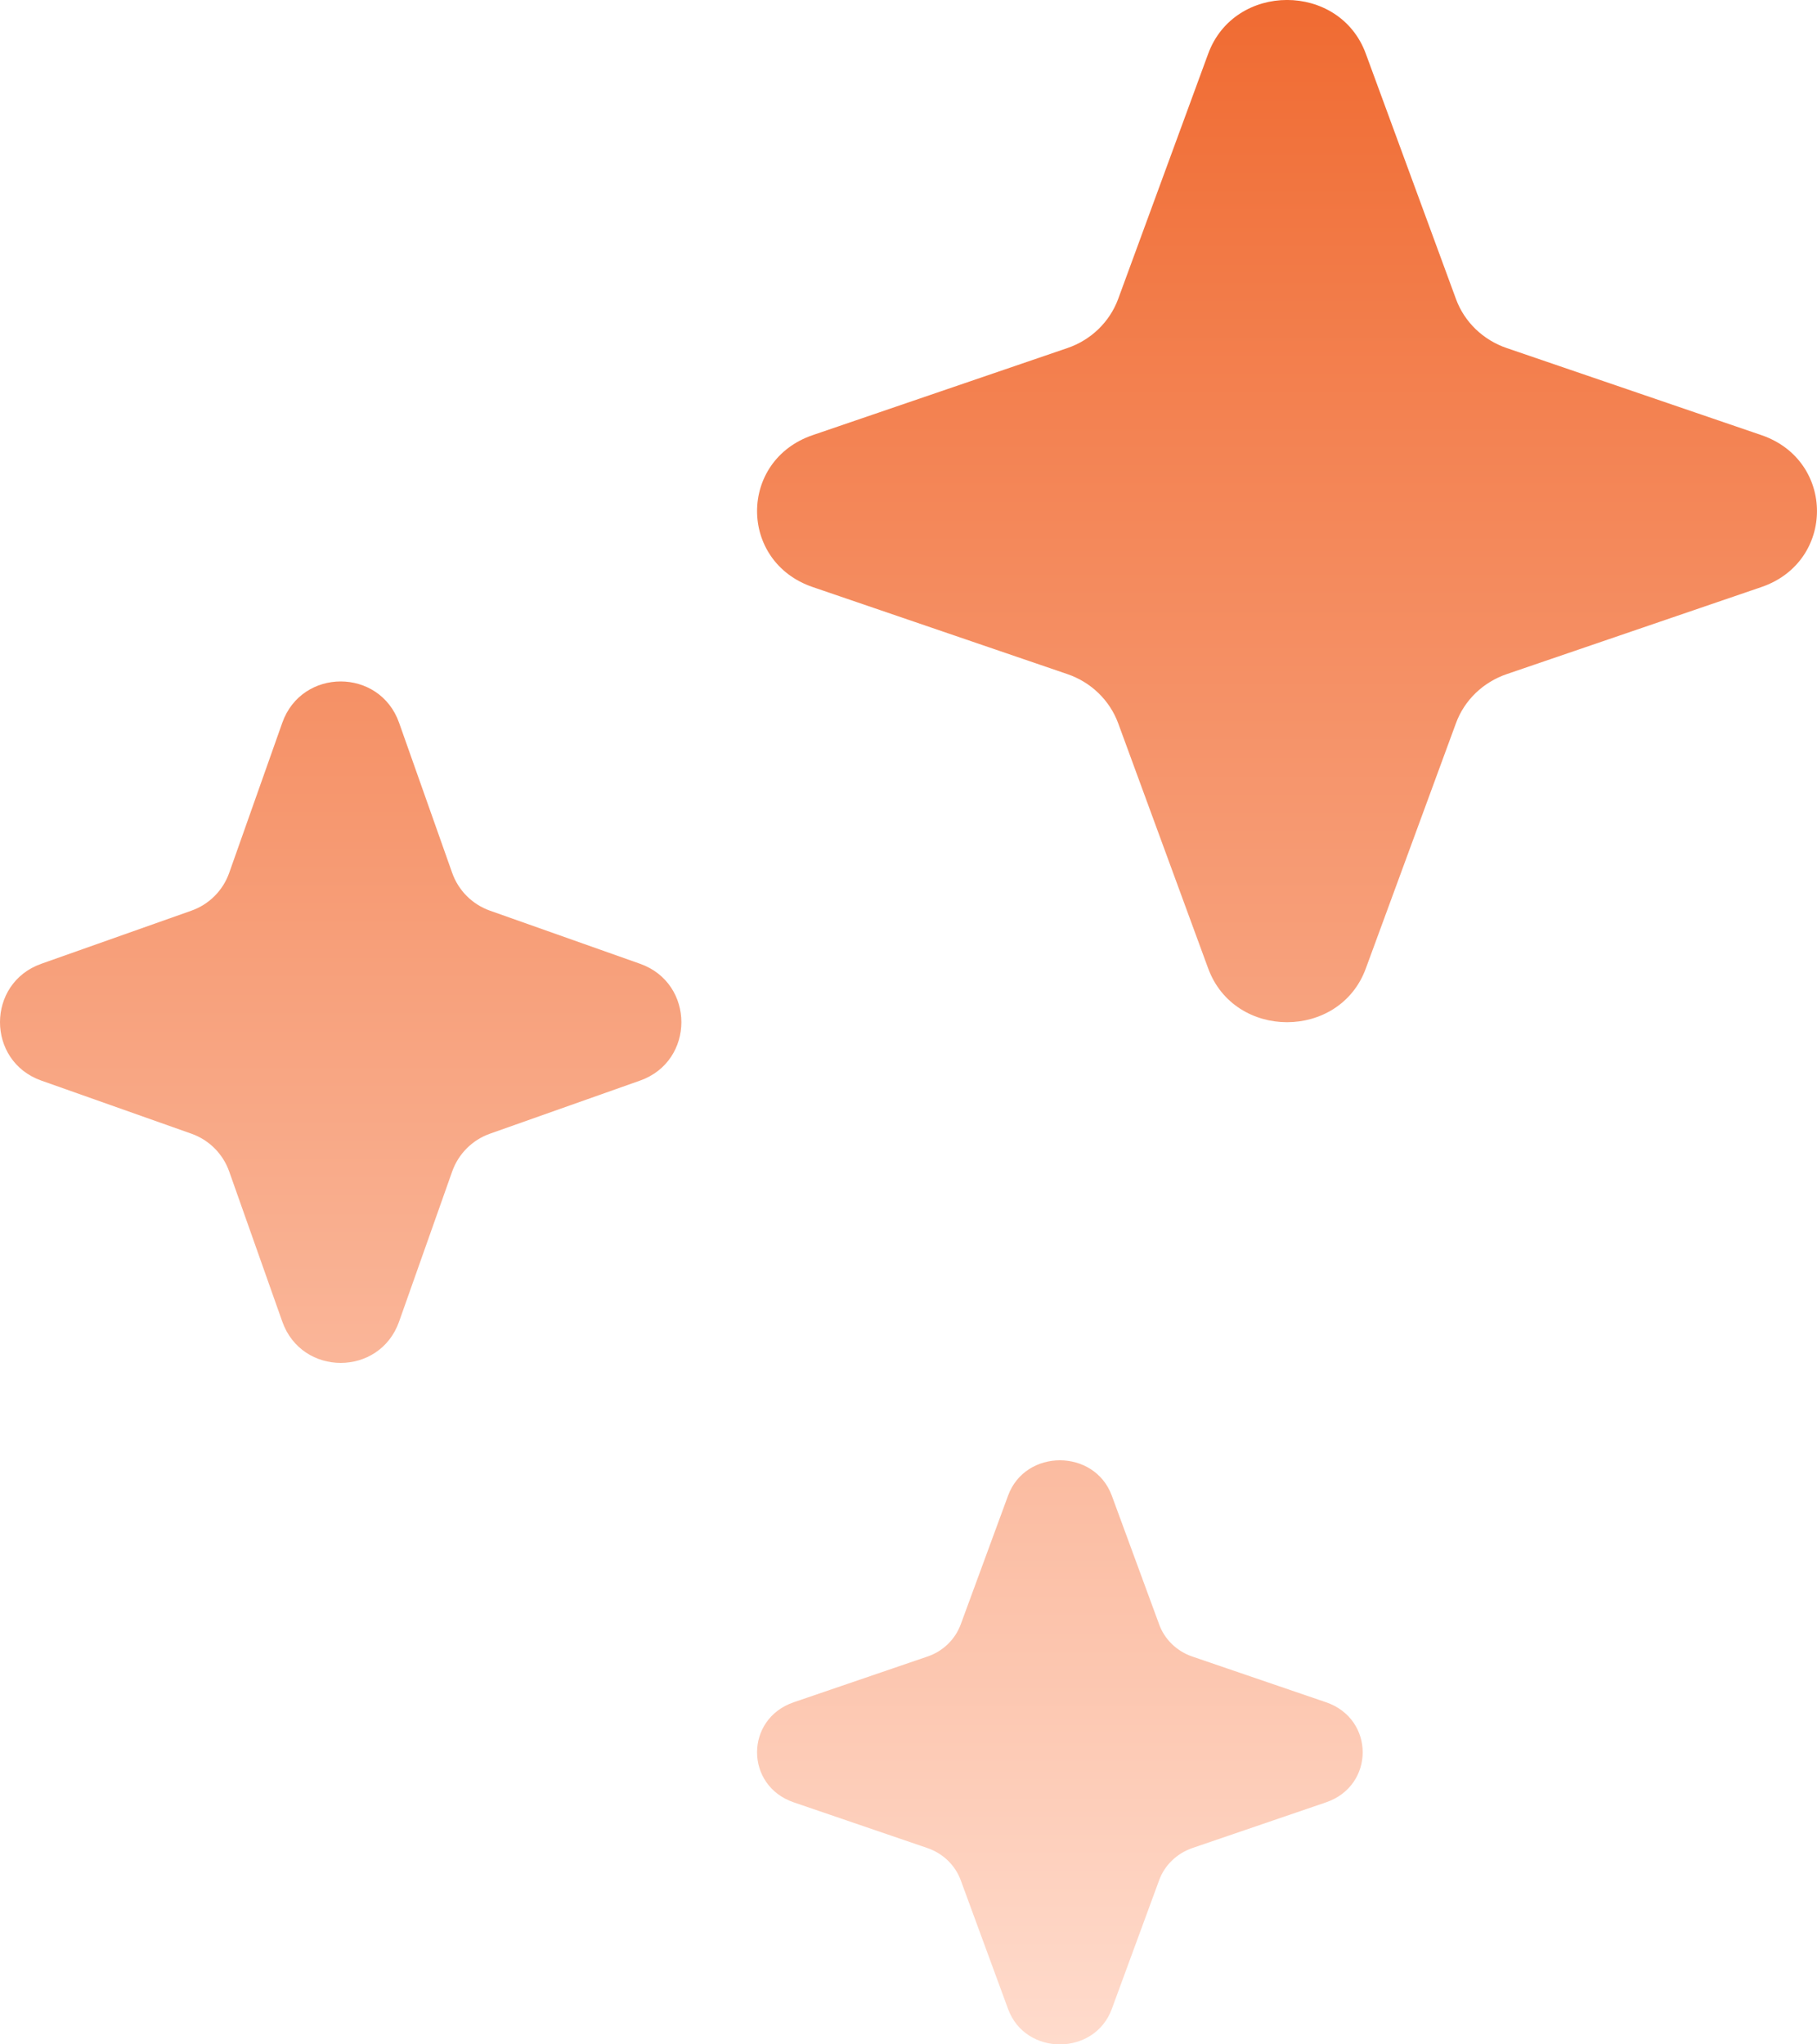
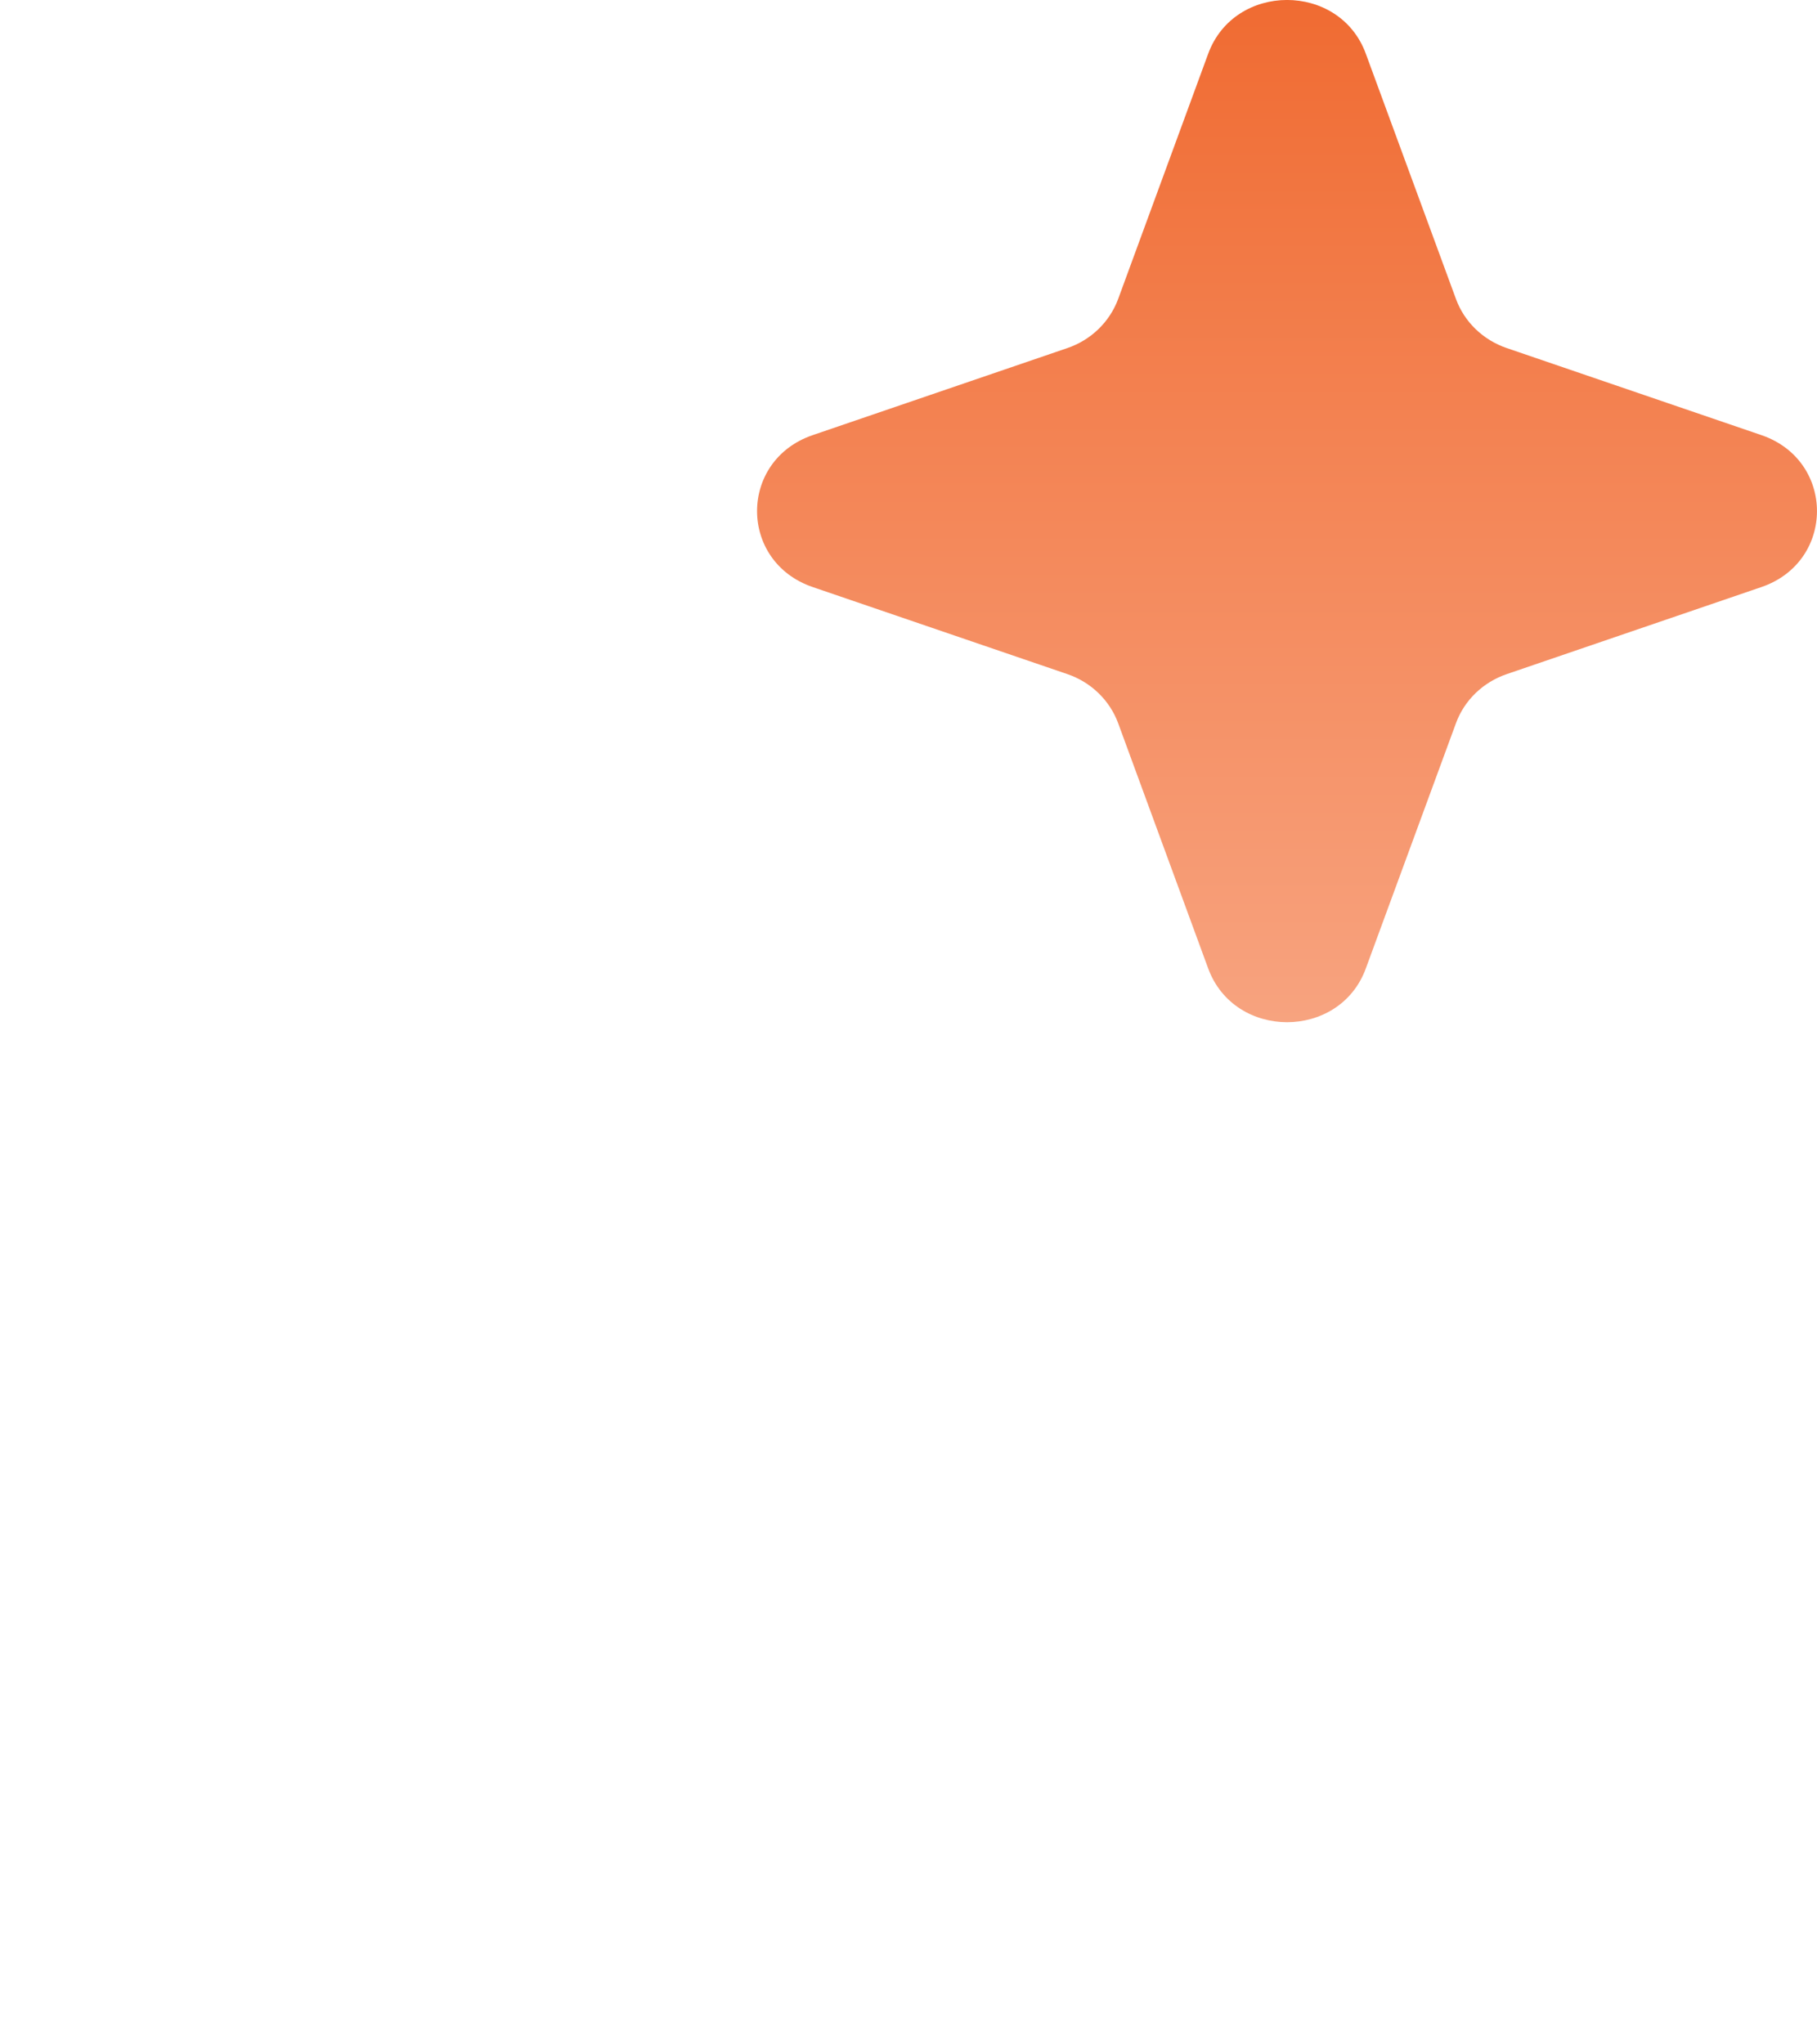
<svg xmlns="http://www.w3.org/2000/svg" width="16" height="18" viewBox="0 0 16 18" fill="none">
-   <path d="M8.877 13.168C9.029 12.754 9.637 12.754 9.79 13.168L10.207 14.302C10.255 14.435 10.364 14.54 10.501 14.586L11.677 14.988C12.107 15.135 12.107 15.722 11.677 15.869L10.501 16.271C10.364 16.318 10.255 16.422 10.207 16.555L9.79 17.689C9.637 18.104 9.029 18.104 8.877 17.689L8.46 16.555C8.411 16.422 8.303 16.318 8.165 16.271L6.989 15.869C6.559 15.722 6.559 15.135 6.989 14.988L8.165 14.586C8.303 14.54 8.411 14.435 8.46 14.302L8.877 13.168Z" fill="url(#paint0_linear_30_7298)" />
-   <path d="M10.639 0.473C10.871 -0.158 11.796 -0.158 12.027 0.473L12.821 2.633C12.895 2.835 13.06 2.994 13.269 3.065L15.51 3.831C16.163 4.054 16.163 4.946 15.51 5.169L13.269 5.935C13.06 6.006 12.895 6.165 12.821 6.367L12.027 8.527C11.796 9.158 10.871 9.158 10.639 8.527L9.846 6.367C9.771 6.165 9.607 6.006 9.398 5.935L7.157 5.169C6.503 4.946 6.503 4.054 7.157 3.831L9.398 3.065C9.607 2.994 9.771 2.835 9.846 2.633L10.639 0.473Z" fill="url(#paint1_linear_30_7298)" />
-   <path d="M2.486 6.363C2.658 5.879 3.342 5.879 3.514 6.363L3.982 7.686C4.037 7.841 4.159 7.963 4.314 8.018L5.637 8.486C6.121 8.658 6.121 9.342 5.637 9.514L4.314 9.982C4.159 10.037 4.037 10.159 3.982 10.314L3.514 11.637C3.342 12.121 2.658 12.121 2.486 11.637L2.018 10.314C1.963 10.159 1.841 10.037 1.686 9.982L0.363 9.514C-0.121 9.342 -0.121 8.658 0.363 8.486L1.686 8.018C1.841 7.963 1.963 7.841 2.018 7.686L2.486 6.363Z" fill="url(#paint2_linear_30_7298)" />
+   <path d="M10.639 0.473C10.871 -0.158 11.796 -0.158 12.027 0.473L12.821 2.633C12.895 2.835 13.06 2.994 13.269 3.065L15.51 3.831C16.163 4.054 16.163 4.946 15.51 5.169L13.269 5.935C13.06 6.006 12.895 6.165 12.821 6.367L12.027 8.527C11.796 9.158 10.871 9.158 10.639 8.527L9.846 6.367C9.771 6.165 9.607 6.006 9.398 5.935L7.157 5.169C6.503 4.946 6.503 4.054 7.157 3.831L9.398 3.065C9.607 2.994 9.771 2.835 9.846 2.633L10.639 0.473" fill="url(#paint1_linear_30_7298)" />
  <defs>
    <linearGradient id="paint0_linear_30_7298" x1="8" y1="0" x2="8" y2="18" gradientUnits="userSpaceOnUse">
      <stop stop-color="#F06B32" />
      <stop offset="1" stop-color="#FFDBCC" />
    </linearGradient>
    <linearGradient id="paint1_linear_30_7298" x1="8" y1="0" x2="8" y2="18" gradientUnits="userSpaceOnUse">
      <stop stop-color="#F06B32" />
      <stop offset="1" stop-color="#FFDBCC" />
    </linearGradient>
    <linearGradient id="paint2_linear_30_7298" x1="8" y1="0" x2="8" y2="18" gradientUnits="userSpaceOnUse">
      <stop stop-color="#F06B32" />
      <stop offset="1" stop-color="#FFDBCC" />
    </linearGradient>
  </defs>
</svg>